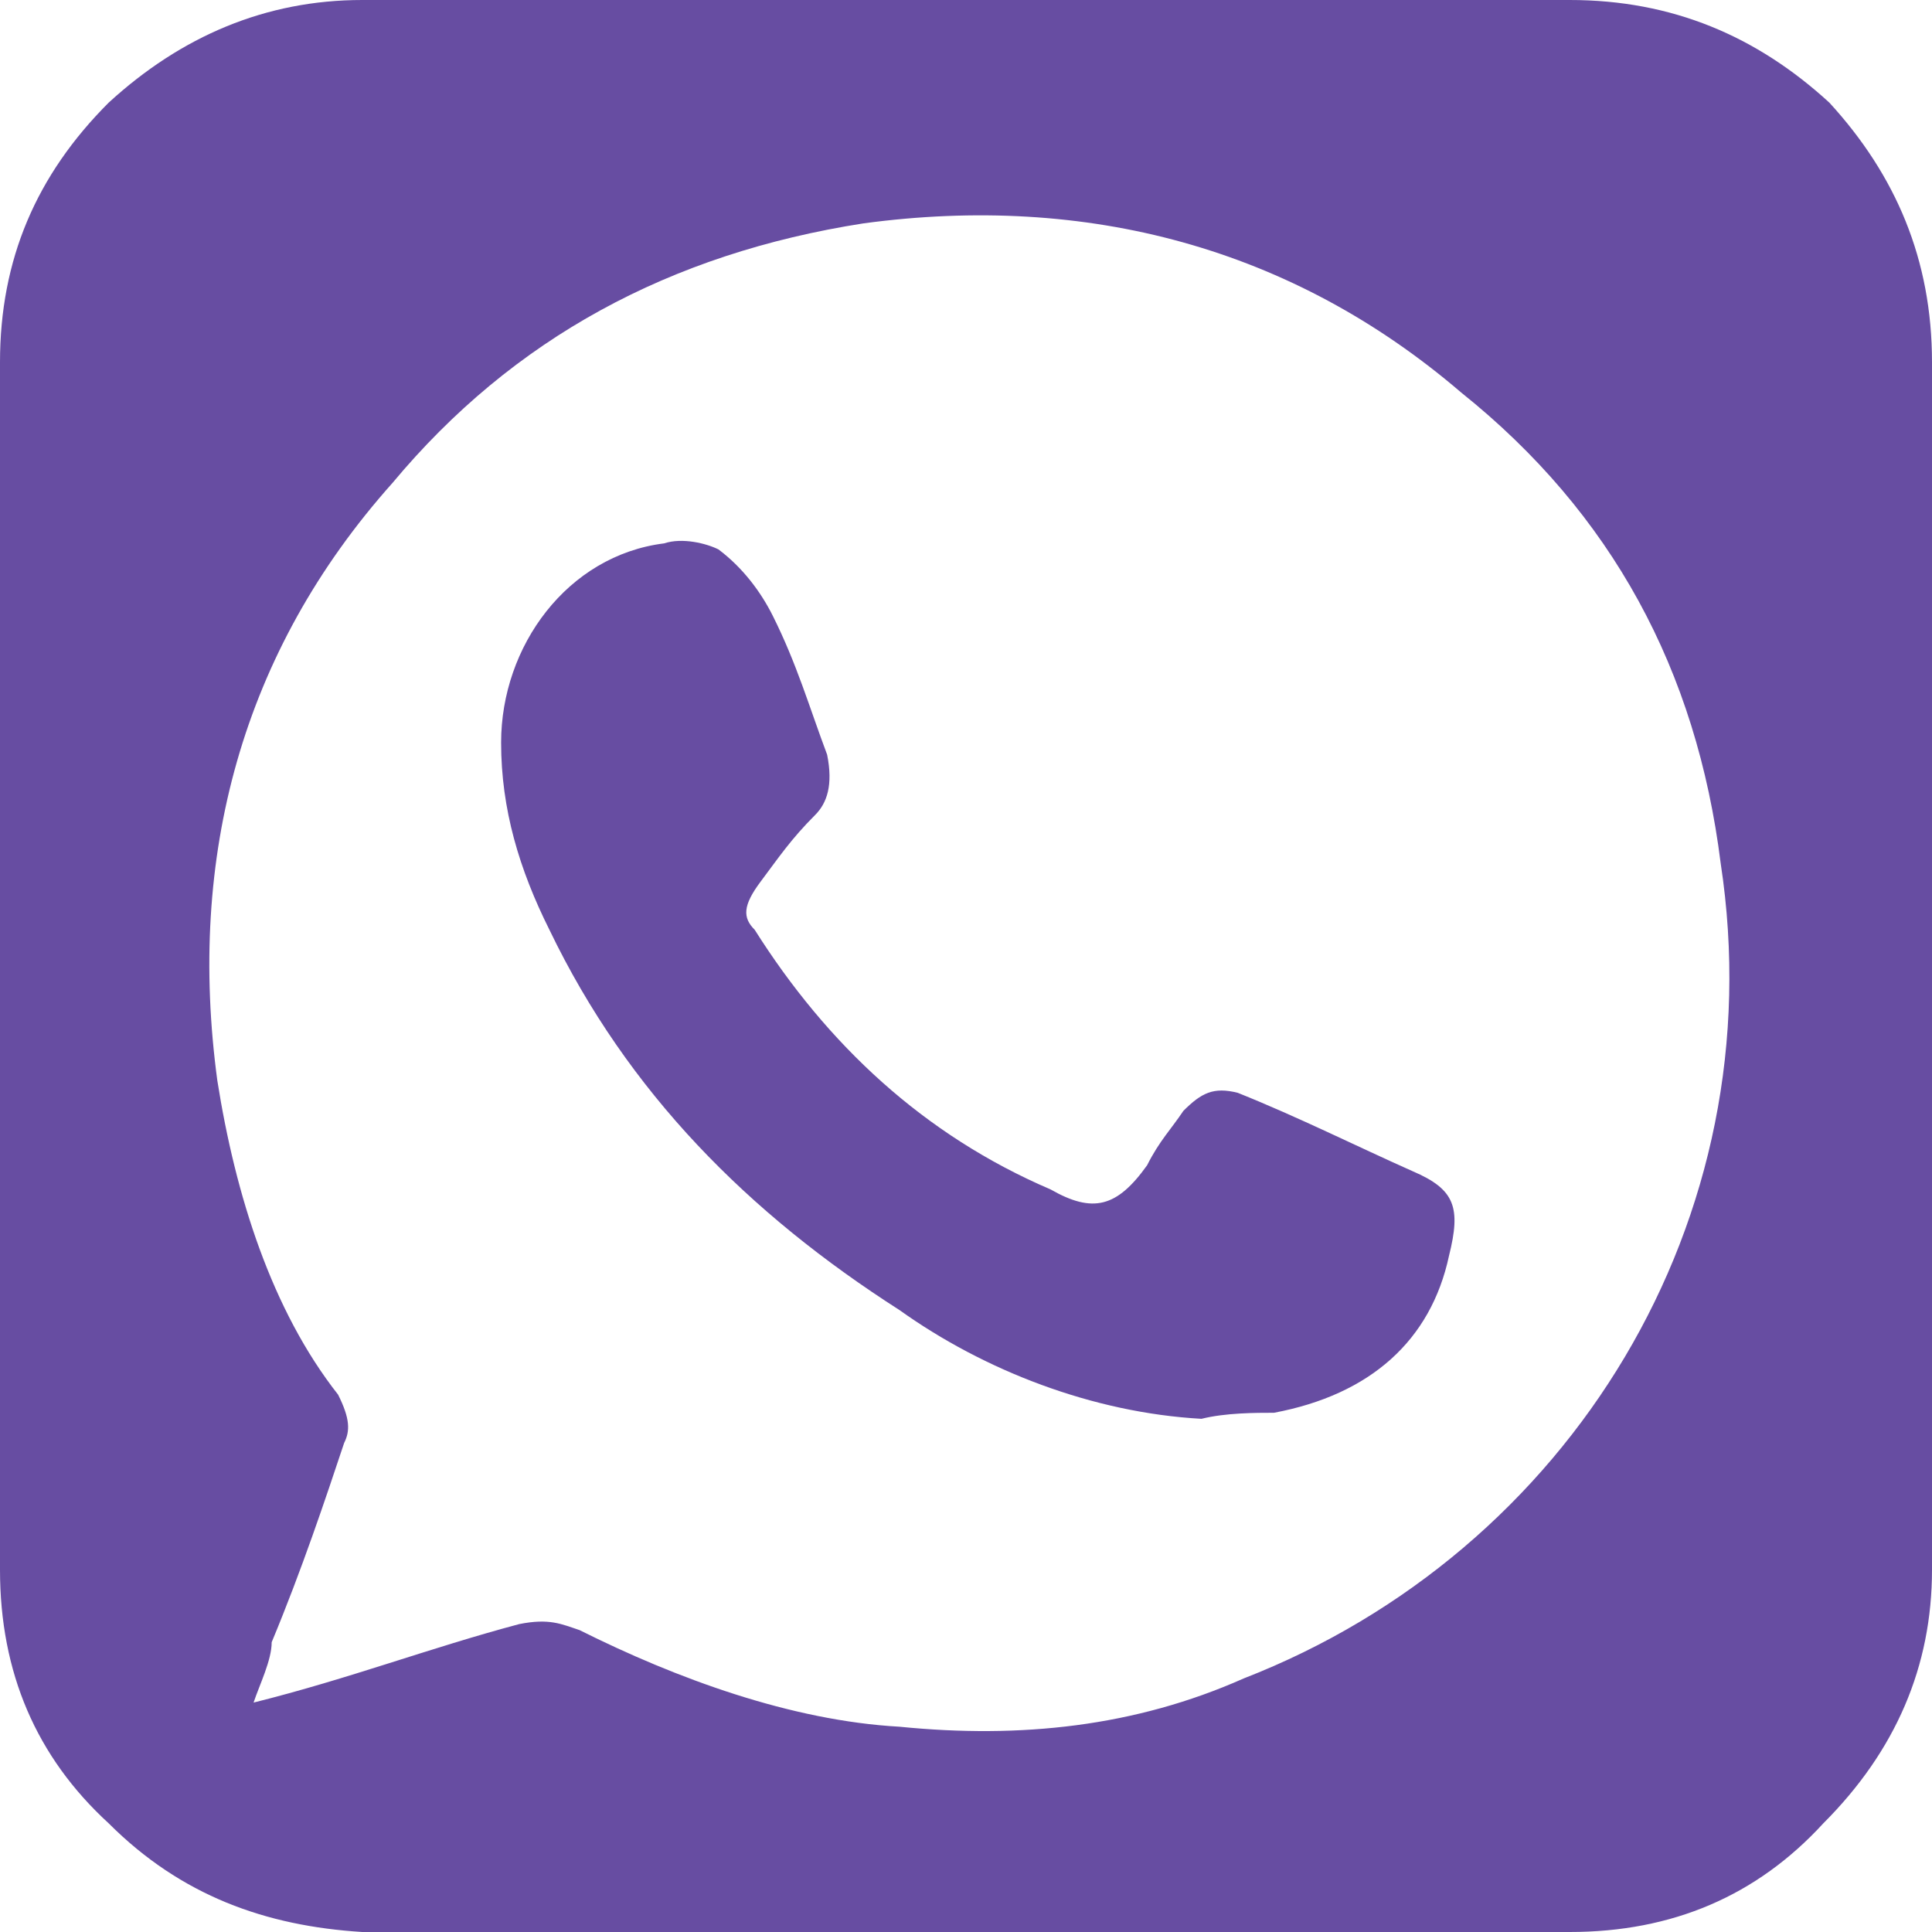
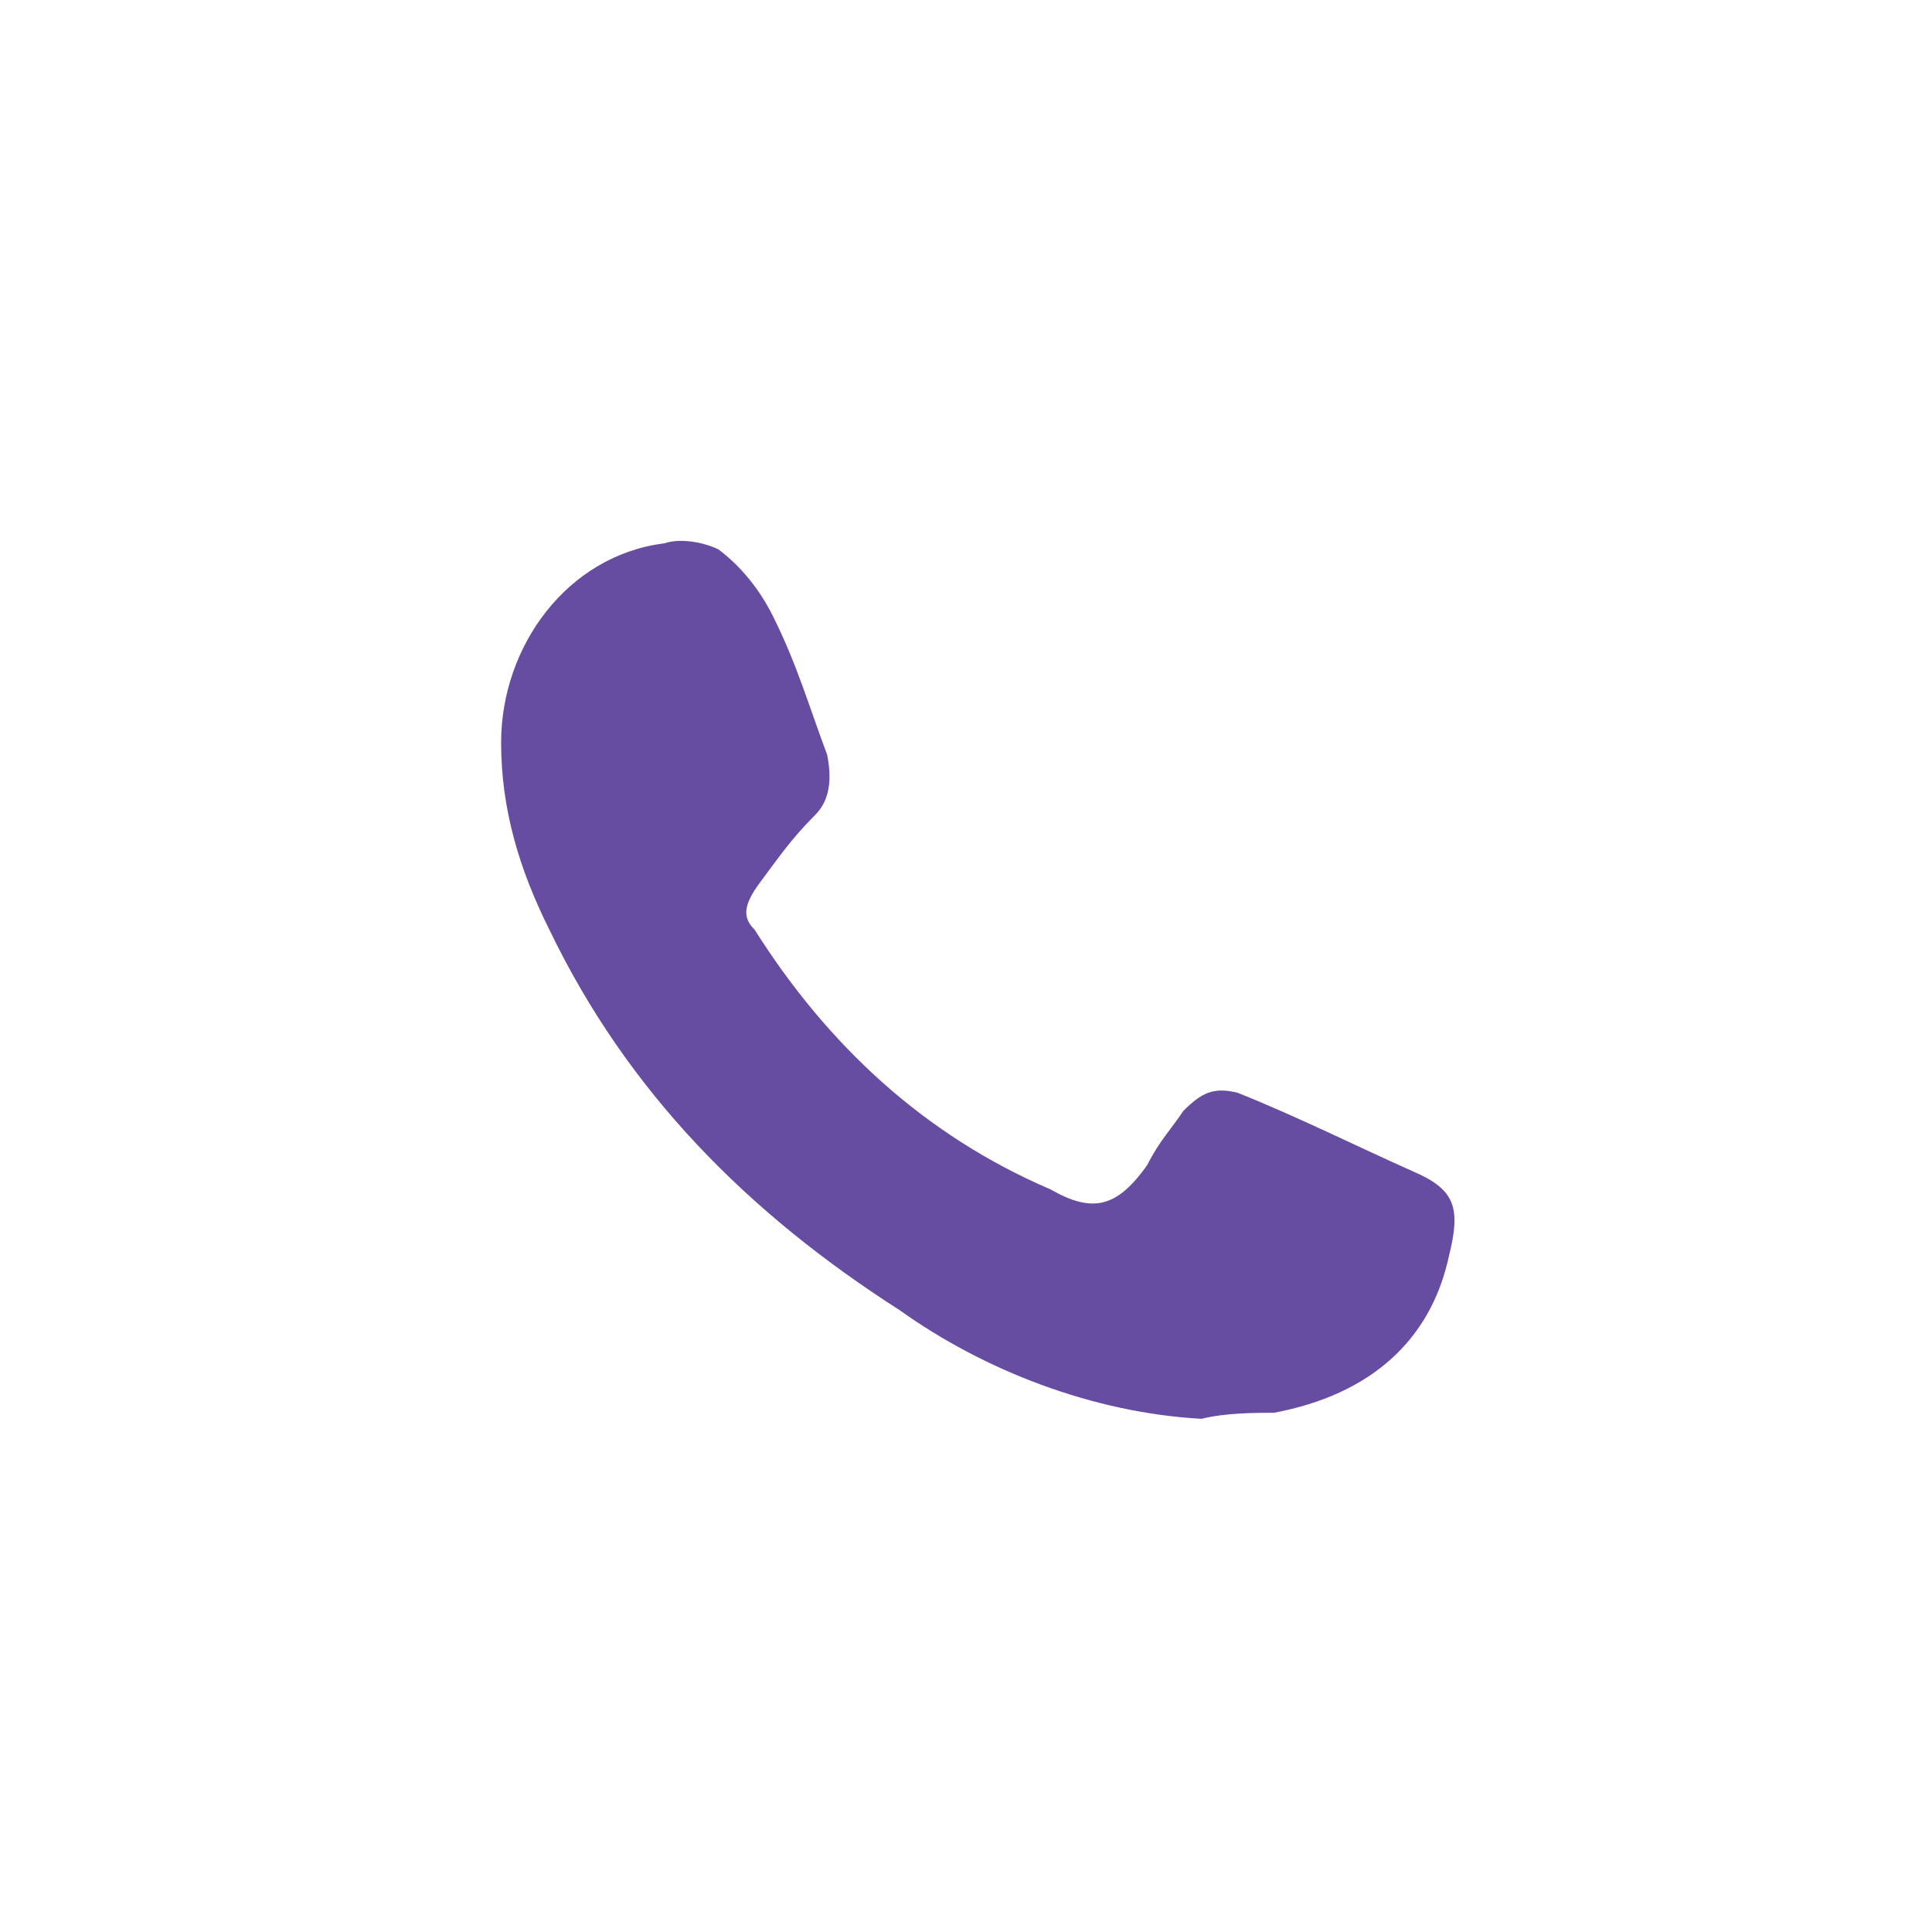
<svg xmlns="http://www.w3.org/2000/svg" version="1.1" id="Layer_1" x="0px" y="0px" viewBox="0 0 32 32" style="enable-background:new 0 0 32 32;" xml:space="preserve">
  <style type="text/css">
	.st0{fill:#674DA2;}
</style>
-   <path class="st0" d="M30.3,1.7C29.1,0.6,27.7,0,26,0H6C4.4,0,3,0.6,1.8,1.7C0.6,2.9,0,4.3,0,6v20c0,1.7,0.6,3.1,1.8,4.2  C3,31.4,4.4,31.9,6,32h20c1.7,0,3.1-0.6,4.2-1.8C31.4,29,32,27.6,32,26V6C32,4.3,31.4,2.9,30.3,1.7z M20.6,27.8  c-1.8,0.8-3.7,1-5.7,0.8c-1.8-0.1-3.7-0.8-5.3-1.6c-0.3-0.1-0.5-0.2-1-0.1c-1.5,0.4-2.8,0.9-4.4,1.3c0.1-0.3,0.3-0.7,0.3-1  C5,26,5.4,24.8,5.7,23.9c0.1-0.2,0.1-0.4-0.1-0.8c-1.1-1.4-1.7-3.3-2-5.2C3.1,14.2,4,10.8,6.5,8c2-2.4,4.6-3.8,7.8-4.3  c3.7-0.5,7.1,0.4,9.9,2.8c2.5,2,3.9,4.6,4.3,7.8C29.4,20.2,26,25.7,20.6,27.8z" />
  <path class="st0" d="M19.9,23.5c0.4-0.1,0.9-0.1,1.2-0.1c1.6-0.3,2.6-1.2,2.9-2.6c0.2-0.8,0.1-1.1-0.6-1.4c-0.9-0.4-1.9-0.9-2.9-1.3  c-0.4-0.1-0.6,0-0.9,0.3c-0.2,0.3-0.4,0.5-0.6,0.9c-0.5,0.7-0.9,0.8-1.6,0.4c-2.1-0.9-3.7-2.4-4.9-4.3c-0.2-0.2-0.2-0.4,0.1-0.8  s0.5-0.7,0.9-1.1c0.2-0.2,0.3-0.5,0.2-1c-0.3-0.8-0.5-1.5-0.9-2.3c-0.2-0.4-0.5-0.8-0.9-1.1C11.7,9,11.3,8.9,11,9  c-1.6,0.2-2.7,1.7-2.7,3.3c0,1.1,0.3,2.1,0.8,3.1c1.3,2.7,3.3,4.7,5.8,6.3C16.3,22.7,18.1,23.4,19.9,23.5z" />
</svg>